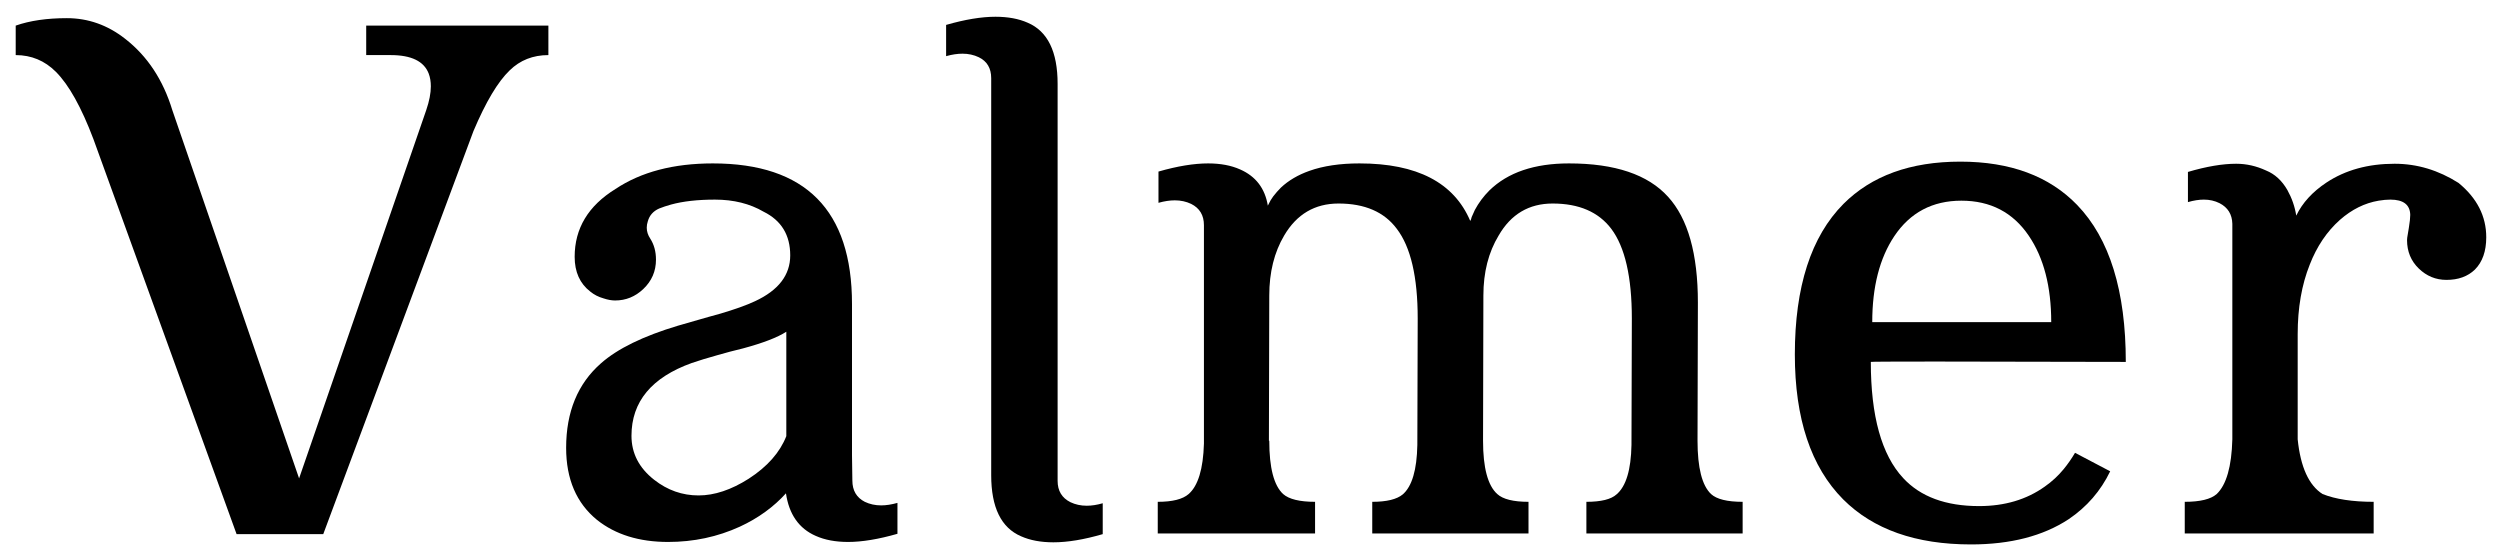
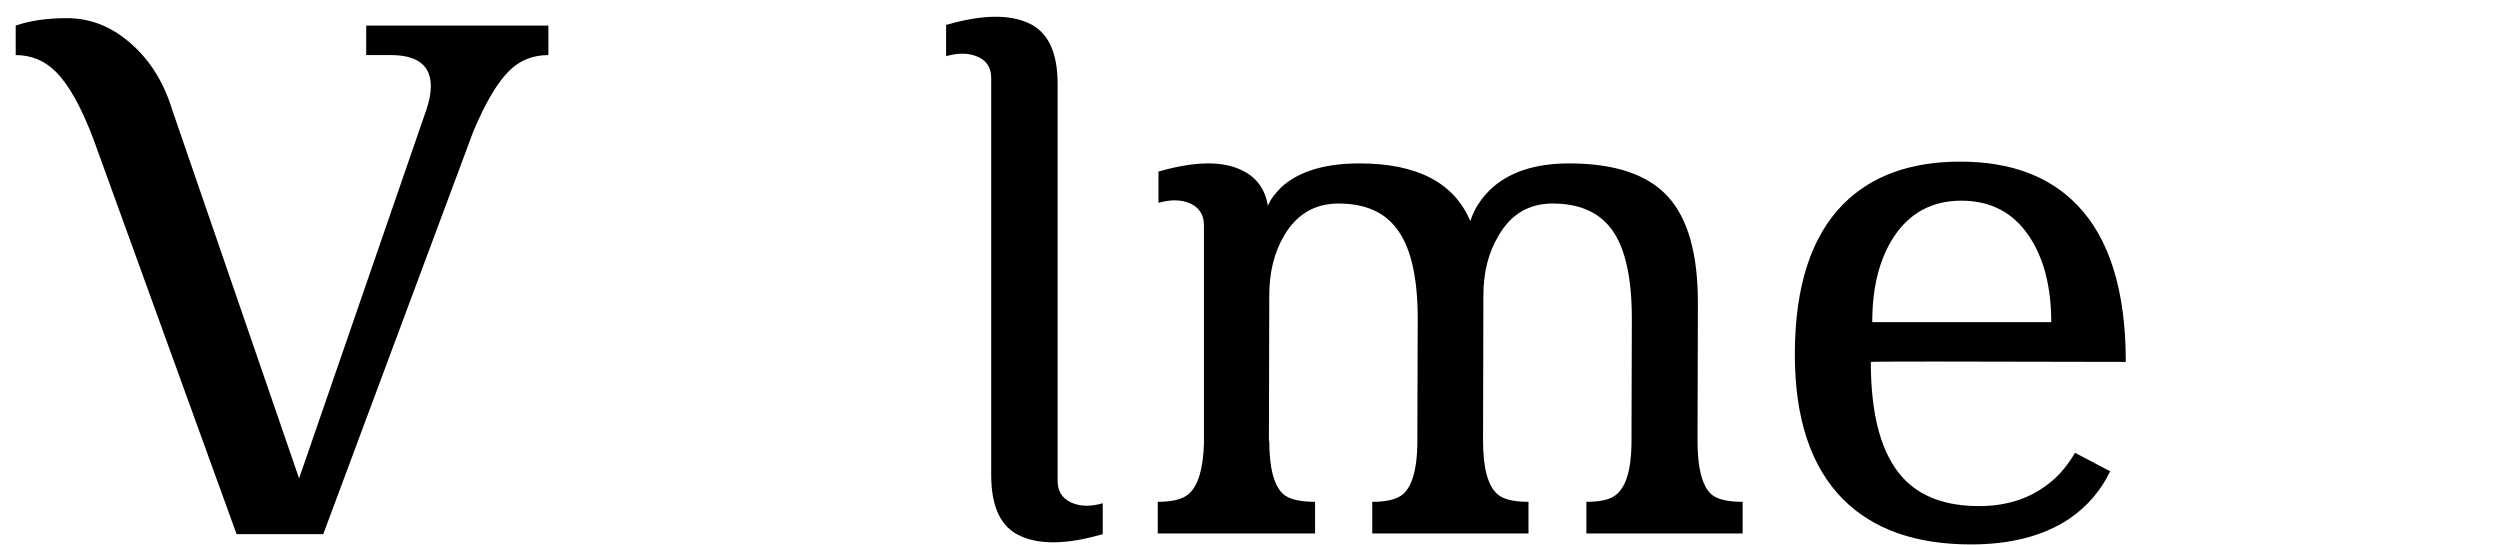
<svg xmlns="http://www.w3.org/2000/svg" width="110" height="24" viewBox="0 0 110 24" fill="none">
  <path d="M18.754 4.846C18.889 4.45 18.957 4.101 18.957 3.799C18.957 3.591 18.926 3.403 18.863 3.237C18.655 2.695 18.098 2.424 17.191 2.424H16.113V1.127H24.129V2.424C23.452 2.424 22.884 2.648 22.426 3.096C21.905 3.596 21.374 4.487 20.832 5.768L14.223 23.502H10.41L4.113 6.127C3.582 4.721 3.03 3.731 2.457 3.158C1.967 2.669 1.379 2.424 0.691 2.424V1.127C1.316 0.908 2.066 0.799 2.941 0.799C3.879 0.799 4.733 1.101 5.504 1.705C6.483 2.466 7.176 3.513 7.582 4.846L13.16 21.049L18.754 4.846Z" fill="black" />
-   <path d="M34.598 19.19V14.596C34.212 14.846 33.577 15.091 32.691 15.33L32.129 15.471L31.566 15.627C31.119 15.752 30.744 15.867 30.441 15.971C28.671 16.606 27.785 17.674 27.785 19.174C27.785 19.945 28.119 20.591 28.785 21.112C29.369 21.57 30.02 21.799 30.738 21.799C31.436 21.799 32.171 21.554 32.941 21.065C33.764 20.533 34.316 19.908 34.598 19.19ZM38.051 22.08C38.27 22.184 38.509 22.237 38.77 22.237C38.988 22.237 39.228 22.2 39.488 22.127V23.487C38.655 23.726 37.931 23.846 37.316 23.846C36.764 23.846 36.29 23.757 35.895 23.58C35.155 23.257 34.717 22.632 34.582 21.705L34.598 21.69C34.046 22.304 33.363 22.799 32.551 23.174C31.572 23.622 30.52 23.846 29.395 23.846C28.124 23.846 27.082 23.523 26.27 22.877C25.363 22.138 24.91 21.08 24.91 19.705C24.91 18.122 25.421 16.882 26.441 15.987C27.171 15.341 28.301 14.789 29.832 14.33L30.754 14.065L31.191 13.94L31.645 13.815C32.322 13.617 32.848 13.429 33.223 13.252C34.254 12.773 34.77 12.101 34.77 11.237C34.77 10.341 34.379 9.7 33.598 9.315C32.993 8.961 32.28 8.783 31.457 8.783C30.697 8.783 30.051 8.856 29.52 9.002C29.332 9.054 29.16 9.112 29.004 9.174C28.744 9.289 28.577 9.476 28.504 9.737C28.473 9.83 28.457 9.924 28.457 10.018C28.457 10.184 28.509 10.346 28.613 10.502C28.78 10.763 28.863 11.07 28.863 11.424C28.863 11.934 28.676 12.367 28.301 12.721C27.947 13.054 27.535 13.221 27.066 13.221C26.91 13.221 26.738 13.19 26.551 13.127C26.332 13.065 26.139 12.966 25.973 12.83C25.514 12.476 25.285 11.966 25.285 11.299C25.285 10.049 25.884 9.054 27.082 8.315C28.207 7.565 29.634 7.19 31.363 7.19C35.447 7.19 37.488 9.252 37.488 13.377V20.033L37.504 21.143C37.504 21.58 37.686 21.893 38.051 22.08Z" fill="black" />
  <path d="M43.613 3.44C43.613 3.002 43.431 2.695 43.066 2.518C42.848 2.414 42.608 2.362 42.348 2.362C42.129 2.362 41.889 2.398 41.629 2.471V1.096C42.462 0.856 43.186 0.737 43.801 0.737C44.353 0.737 44.827 0.825 45.223 1.002C46.098 1.377 46.535 2.273 46.535 3.69V21.158C46.535 21.596 46.723 21.908 47.098 22.096C47.316 22.2 47.556 22.252 47.816 22.252C48.035 22.252 48.27 22.216 48.52 22.143V23.502C47.697 23.742 46.973 23.862 46.348 23.862C45.796 23.862 45.322 23.773 44.926 23.596C44.051 23.221 43.613 22.325 43.613 20.908V3.44Z" fill="black" />
  <path d="M75.285 21.737C75.535 21.966 75.999 22.08 76.676 22.08V23.471H69.801V22.08C70.447 22.08 70.889 21.971 71.129 21.752C71.546 21.398 71.764 20.674 71.785 19.58L71.801 14.018C71.801 12.184 71.499 10.867 70.894 10.065C70.332 9.325 69.473 8.955 68.316 8.955C67.275 8.955 66.483 9.424 65.941 10.362C65.493 11.101 65.269 11.981 65.269 13.002L65.254 19.393C65.254 20.58 65.462 21.362 65.879 21.737C66.129 21.966 66.587 22.08 67.254 22.08V23.471H60.379V22.08C61.014 22.08 61.462 21.971 61.723 21.752C62.129 21.398 62.342 20.674 62.363 19.58L62.379 14.018C62.379 12.184 62.072 10.867 61.457 10.065C60.905 9.325 60.051 8.955 58.895 8.955C57.853 8.955 57.056 9.424 56.504 10.362C56.066 11.101 55.848 11.981 55.848 13.002L55.832 19.393H55.848C55.848 20.58 56.051 21.362 56.457 21.737C56.717 21.966 57.186 22.08 57.863 22.08V23.471H50.941V22.08C51.587 22.08 52.04 21.966 52.301 21.737C52.717 21.372 52.941 20.632 52.973 19.518V9.908C52.973 9.471 52.785 9.158 52.41 8.971C52.191 8.867 51.952 8.815 51.691 8.815C51.473 8.815 51.233 8.851 50.973 8.924V7.549C51.806 7.309 52.535 7.19 53.16 7.19C53.702 7.19 54.171 7.278 54.566 7.455C55.254 7.757 55.66 8.289 55.785 9.049L55.816 8.987C55.868 8.872 55.936 8.757 56.02 8.643C56.124 8.507 56.238 8.377 56.363 8.252C56.697 7.94 57.113 7.695 57.613 7.518C58.228 7.299 58.962 7.19 59.816 7.19C62.348 7.19 63.973 8.033 64.691 9.721L64.723 9.658L64.754 9.549L64.894 9.237C65.061 8.924 65.275 8.638 65.535 8.377C66.348 7.586 67.514 7.19 69.035 7.19C71.056 7.19 72.509 7.679 73.394 8.658C74.269 9.617 74.707 11.169 74.707 13.315L74.691 19.393C74.691 20.58 74.889 21.362 75.285 21.737Z" fill="black" />
  <path d="M86.301 8.83C85.03 8.83 84.046 9.351 83.348 10.393C82.702 11.362 82.379 12.622 82.379 14.174H90.254C90.254 12.612 89.926 11.346 89.269 10.377C88.572 9.346 87.582 8.83 86.301 8.83ZM92.848 20.737C92.431 21.601 91.822 22.304 91.019 22.846C89.894 23.585 88.462 23.955 86.723 23.955C84.296 23.955 82.421 23.294 81.098 21.971C79.681 20.544 78.973 18.419 78.973 15.596C78.973 12.617 79.686 10.408 81.113 8.971C82.353 7.731 84.066 7.112 86.254 7.112C88.452 7.112 90.165 7.747 91.394 9.018C92.822 10.497 93.535 12.799 93.535 15.924C89.796 15.914 86.993 15.908 85.129 15.908C83.254 15.908 82.316 15.914 82.316 15.924C82.316 18.309 82.79 20.013 83.738 21.033C84.499 21.856 85.613 22.268 87.082 22.268C88.207 22.268 89.171 21.981 89.973 21.408C90.285 21.19 90.561 20.934 90.801 20.643C90.988 20.414 91.155 20.174 91.301 19.924L92.848 20.737Z" fill="black" />
-   <path d="M101.035 9.487C101.306 8.924 101.749 8.44 102.363 8.033C103.197 7.481 104.197 7.205 105.363 7.205C106.353 7.205 107.29 7.487 108.176 8.049C108.988 8.716 109.395 9.513 109.395 10.44C109.395 11.054 109.228 11.528 108.895 11.862C108.582 12.164 108.165 12.315 107.645 12.315C107.176 12.315 106.77 12.148 106.426 11.815C106.082 11.481 105.91 11.065 105.91 10.565C105.91 10.502 105.921 10.419 105.941 10.315L105.988 10.033C106.03 9.773 106.051 9.58 106.051 9.455C106.04 9.007 105.749 8.783 105.176 8.783C105.02 8.783 104.848 8.799 104.66 8.83C104.046 8.934 103.478 9.216 102.957 9.674C102.384 10.184 101.941 10.841 101.629 11.643C101.275 12.528 101.098 13.549 101.098 14.705V19.33C101.223 20.549 101.587 21.351 102.191 21.737C102.764 21.966 103.514 22.08 104.441 22.08V23.471H96.129V22.08C96.806 22.08 97.275 21.966 97.535 21.737C97.962 21.33 98.191 20.528 98.223 19.33V9.846C98.212 9.429 98.025 9.127 97.66 8.94C97.452 8.836 97.223 8.783 96.973 8.783C96.754 8.783 96.519 8.82 96.269 8.893V7.565C97.082 7.325 97.79 7.205 98.394 7.205C98.842 7.205 99.28 7.304 99.707 7.502C100.092 7.658 100.405 7.945 100.645 8.362C100.842 8.716 100.973 9.091 101.035 9.487Z" fill="black" />
</svg>